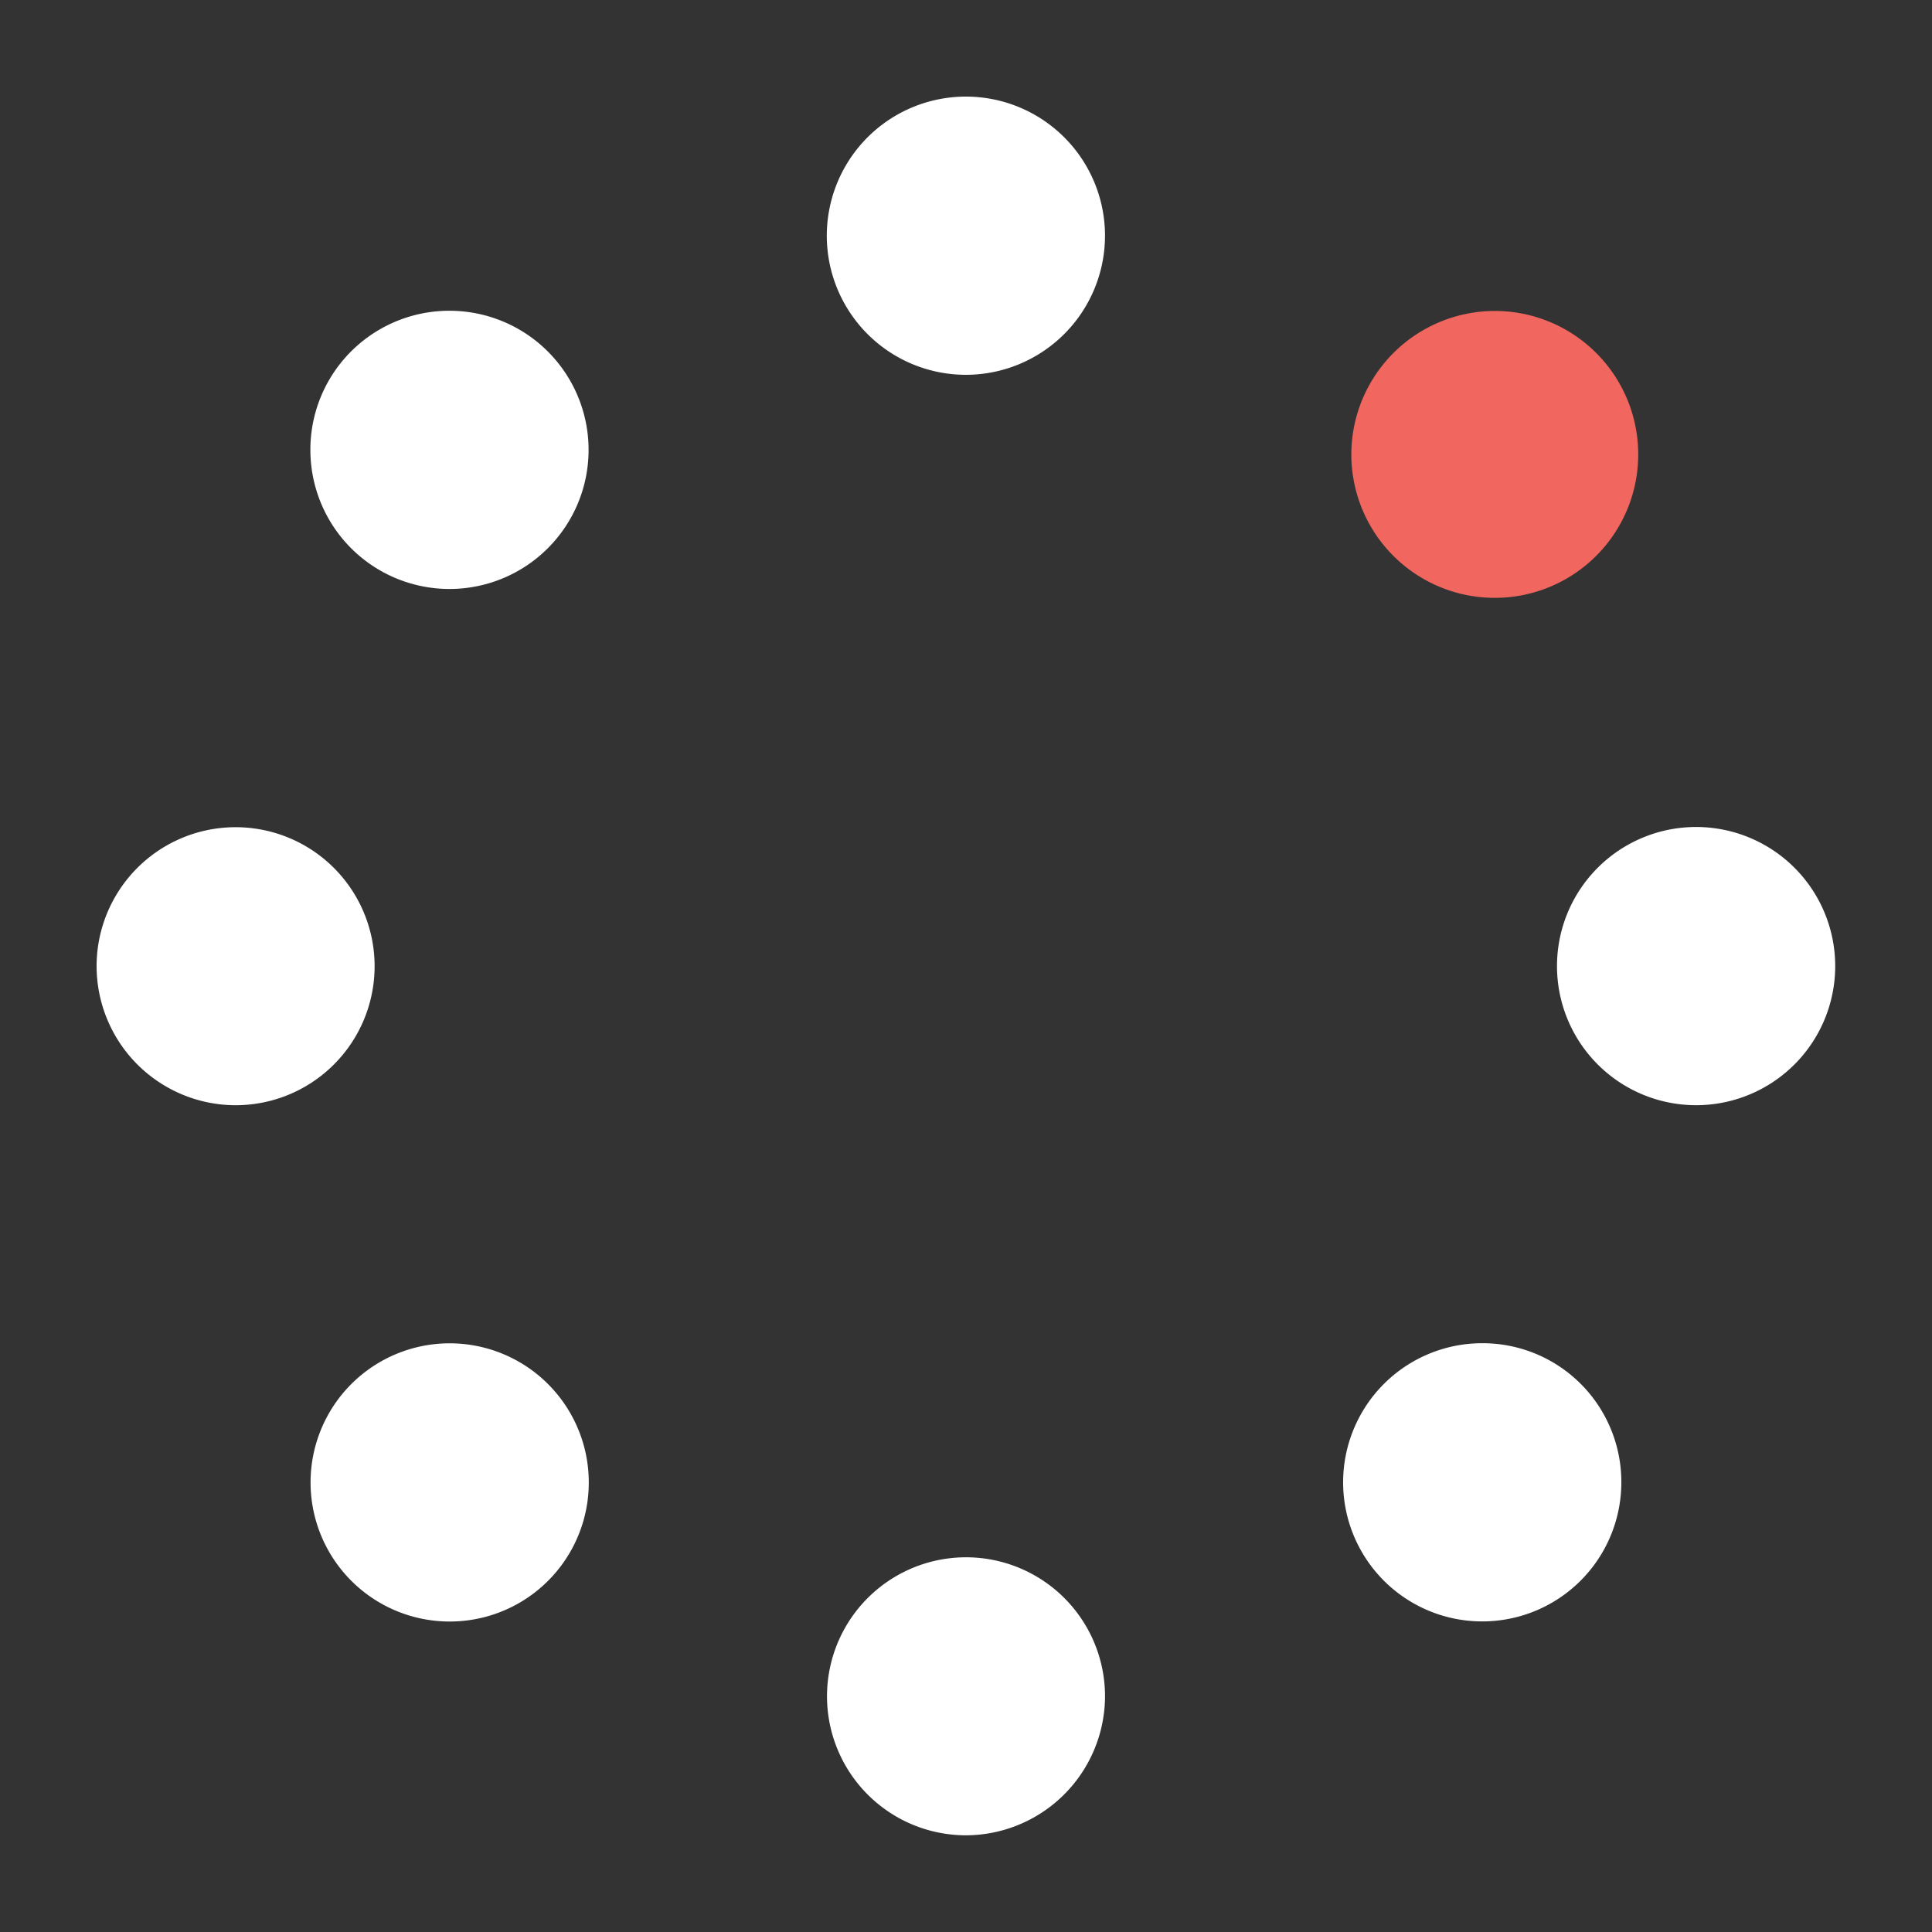
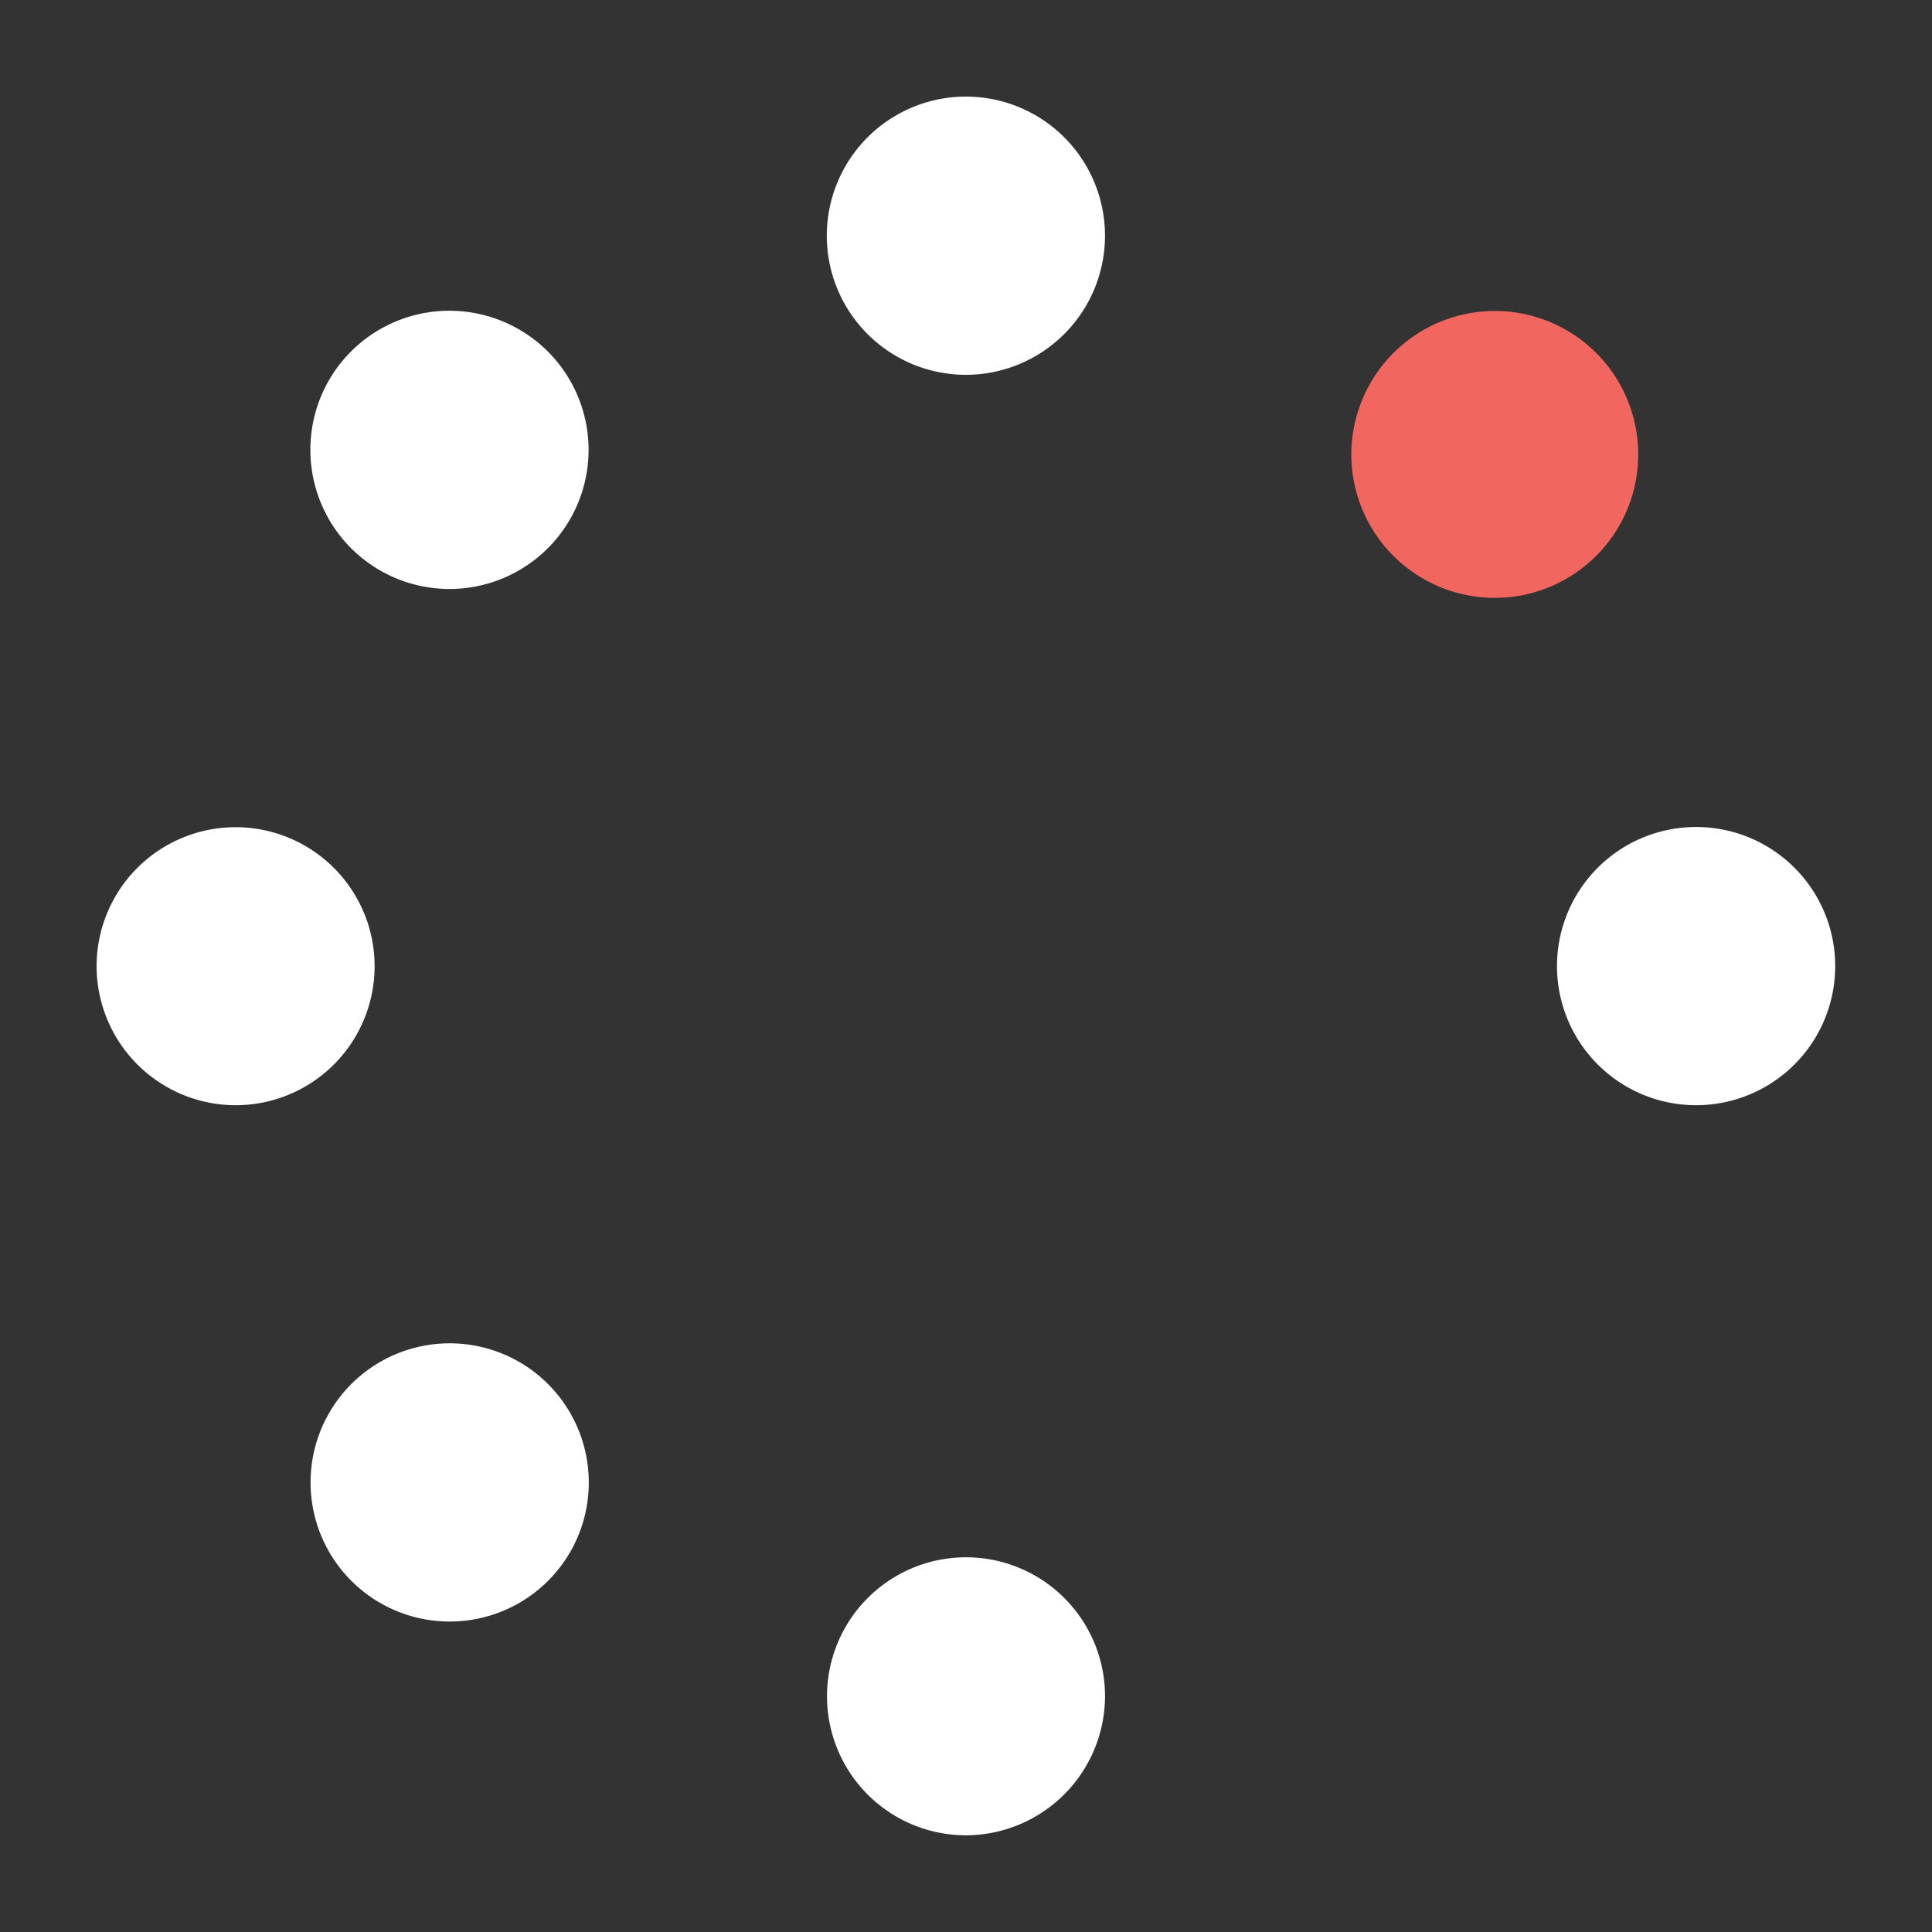
<svg xmlns="http://www.w3.org/2000/svg" width="20" height="20" viewBox="0 0 20 20">
  <rect x="0" y="0" width="20" height="20" fill="#333333" stroke="none" />
  <defs>
    <clipPath id="clip-path">
      <rect id="Retângulo_91" data-name="Retângulo 91" width="20" height="20" transform="translate(-1436 -463)" fill="red" opacity="0.49" />
    </clipPath>
  </defs>
  <g id="icon-areas-de-atuacao" transform="translate(1436 463)" clip-path="url(#clip-path)">
    <g id="Ellipse_2" data-name="Ellipse 2" transform="translate(-1435 -462)">
      <path id="Caminho_83" data-name="Caminho 83" d="M145.807,24.659a1.485,1.485,0,1,1-1.486,1.471A1.487,1.487,0,0,1,145.807,24.659Z" transform="translate(-131.332 -22.44)" fill="#f1665e" />
      <path id="Caminho_84" data-name="Caminho 84" d="M26.045,146.278a1.44,1.44,0,1,1,1.437-1.445A1.439,1.439,0,0,1,26.045,146.278Z" transform="translate(-22.387 -130.492)" fill="#fff" />
      <path id="Caminho_85" data-name="Caminho 85" d="M26.044,24.628A1.44,1.44,0,1,1,24.6,26.067,1.438,1.438,0,0,1,26.044,24.628Z" transform="translate(-22.387 -22.411)" fill="#fff" />
-       <path id="Caminho_86" data-name="Caminho 86" d="M146.255,144.841a1.44,1.44,0,1,1-1.421-1.443A1.436,1.436,0,0,1,146.255,144.841Z" transform="translate(-130.471 -130.493)" fill="#fff" />
      <path id="Caminho_87" data-name="Caminho 87" d="M168,85.449a1.44,1.44,0,1,1,1.431,1.443A1.44,1.44,0,0,1,168,85.449Z" transform="translate(-152.882 -76.451)" fill="#fff" />
      <path id="Caminho_88" data-name="Caminho 88" d="M85.43,2.88a1.44,1.44,0,1,1,1.438-1.436A1.441,1.441,0,0,1,85.43,2.88Z" transform="translate(-76.429)" fill="#fff" />
      <path id="Caminho_89" data-name="Caminho 89" d="M0,85.453a1.439,1.439,0,1,1,1.415,1.442A1.441,1.441,0,0,1,0,85.453Z" transform="translate(0 -76.454)" fill="#fff" />
      <path id="Caminho_90" data-name="Caminho 90" d="M85.425,170.9a1.439,1.439,0,1,1,1.441-1.416A1.444,1.444,0,0,1,85.425,170.9Z" transform="translate(-76.427 -152.901)" fill="#fff" />
    </g>
  </g>
</svg>